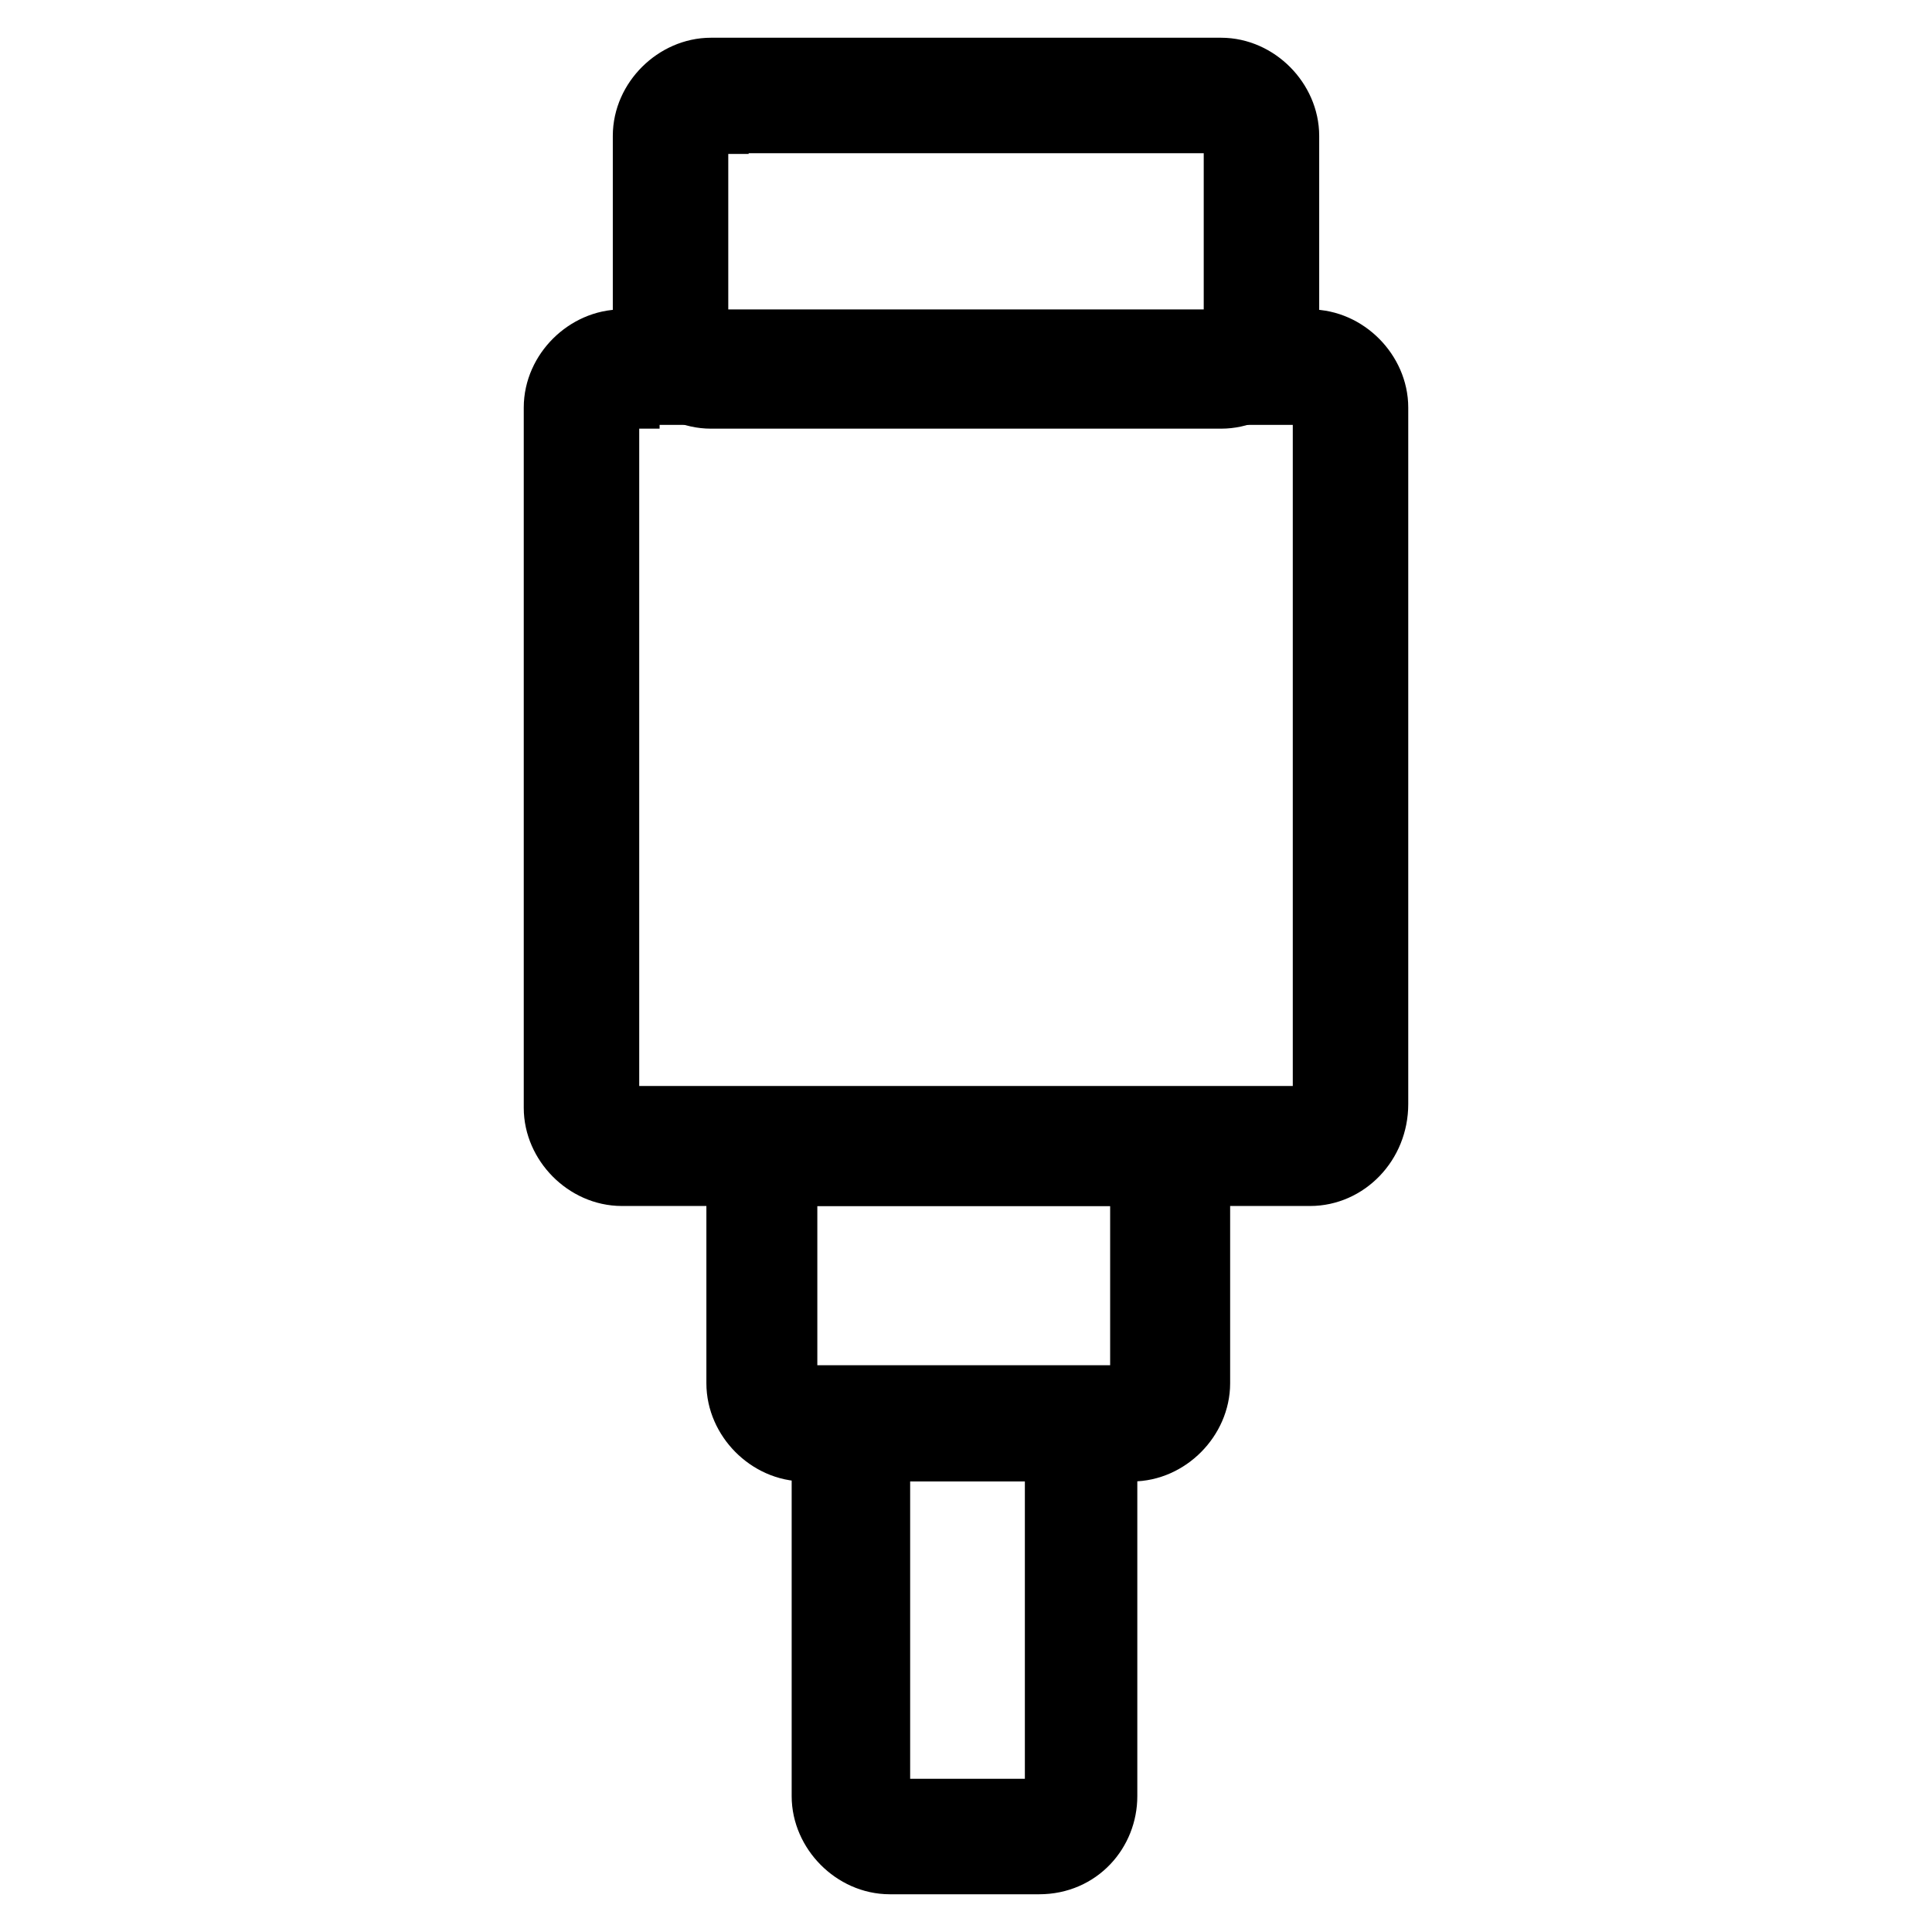
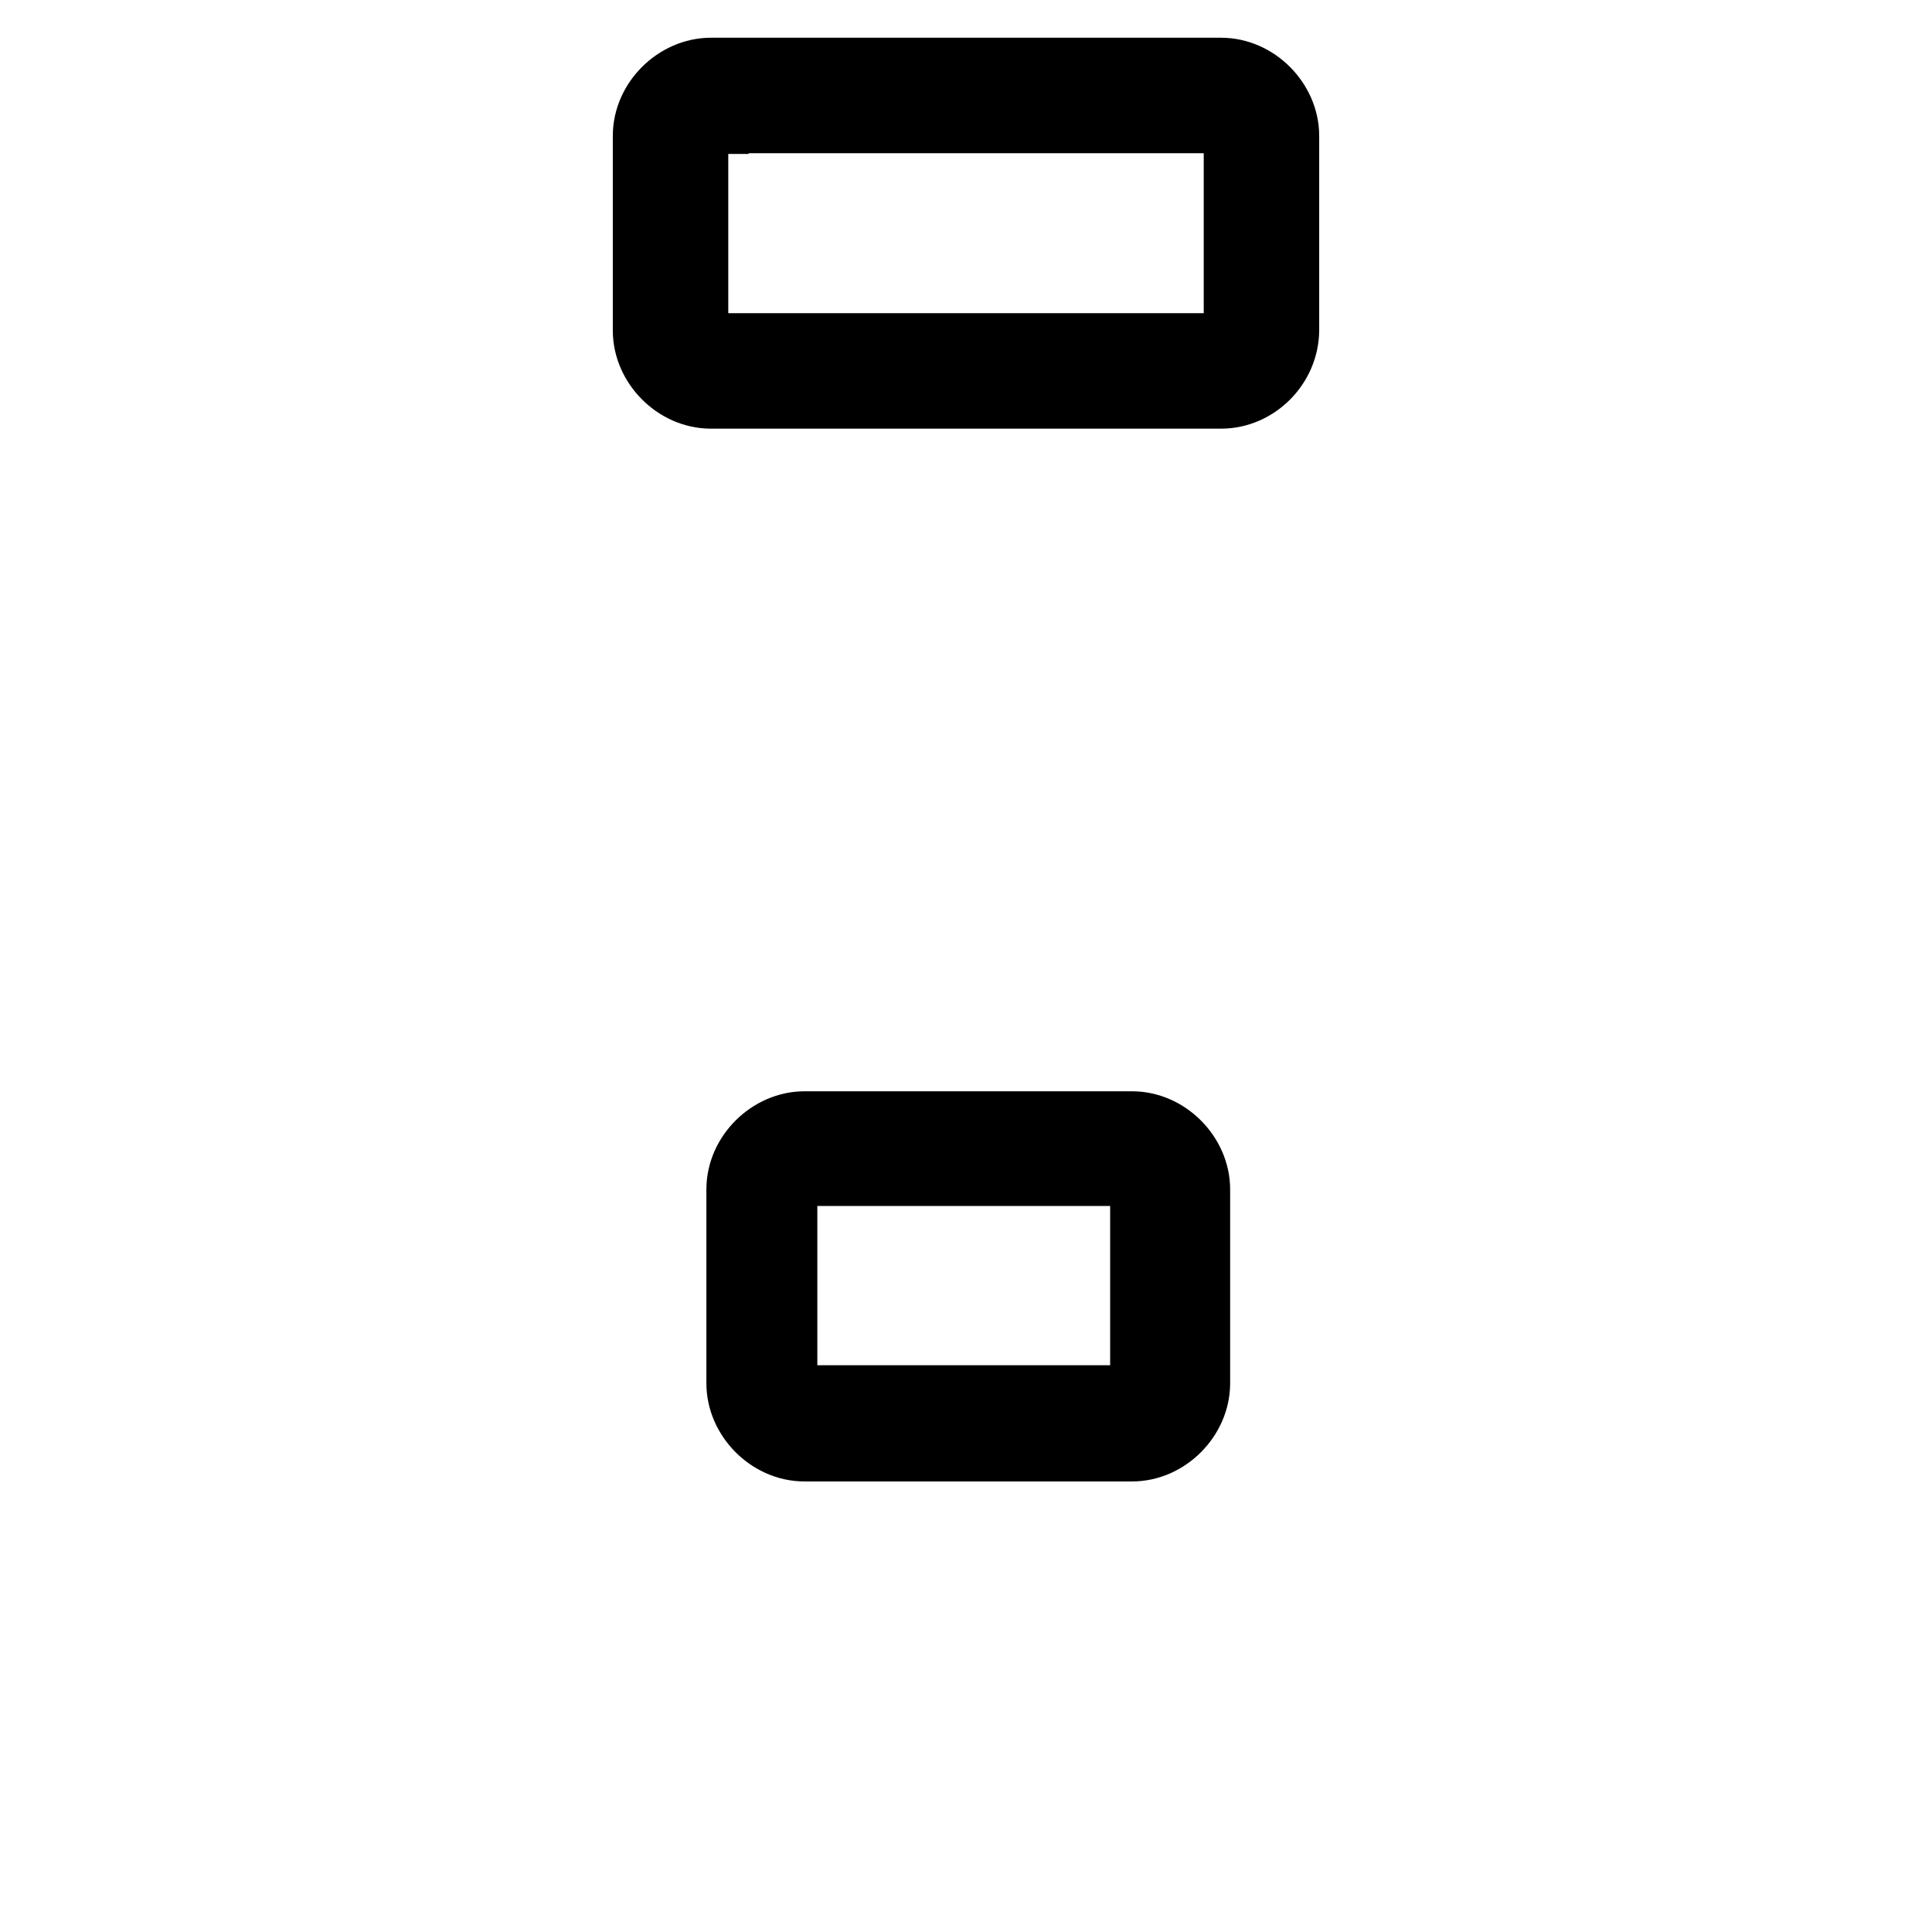
<svg xmlns="http://www.w3.org/2000/svg" version="1.1" x="0px" y="0px" viewBox="0 0 256 256" enable-background="new 0 0 256 256" xml:space="preserve">
  <g>
    <path stroke-width="10" fill-opacity="0" stroke="#000000" d="M161.8,51.8H94.2c-4.3,0-8-3.8-8-8V18c0-4.3,3.8-8,8-8h67.6c4.3,0,8,3.8,8,8v25.7 C169.8,48.1,166.1,51.8,161.8,51.8z M94.2,15.4c-1.6,0-2.7,1.1-2.7,2.7v25.7c0,1.6,1.1,2.7,2.7,2.7h67.6c1.6,0,2.7-1.1,2.7-2.7V18 c0-1.6-1.1-2.7-2.7-2.7H94.2z" />
-     <path stroke-width="10" fill-opacity="0" stroke="#000000" d="M173.6,154.8H82.4c-4.3,0-8-3.8-8-8V54c0-4.3,3.8-8,8-8h91.2c4.3,0,8,3.8,8,8v92.3 C181.6,151.1,177.9,154.8,173.6,154.8L173.6,154.8z M82.4,51.8c-1.6,0-2.7,1.1-2.7,2.1v92.3c0,1.6,1.1,2.7,2.7,2.7h91.2 c1.6,0,2.7-1.1,2.7-2.7V54c0-1.6-1.1-2.7-2.7-2.7H82.4V51.8z M137.7,246h-19.8c-4.3,0-8-3.8-8-8v-44c0-4.3,3.8-8,8-8h19.8 c4.3,0,8,3.8,8,8v44C145.7,242.2,142.5,246,137.7,246z M118.3,191.3c-1.6,0-2.7,1.1-2.7,2.7v44c0,1.6,1.1,2.7,2.7,2.7h19.8 c1.6,0,2.7-1.1,2.7-2.7v-44c0-1.6-1.1-2.7-2.7-2.7H118.3z" />
    <path stroke-width="10" fill-opacity="0" stroke="#000000" d="M150,191.3h-43.4c-4.3,0-8-3.8-8-8v-25.7c0-4.3,3.8-8,8-8H150c4.3,0,8,3.8,8,8v25.7 C158,187.5,154.3,191.3,150,191.3L150,191.3z M106,154.8c-1.6,0-2.7,1.1-2.7,2.7v25.7c0,1.6,1.1,2.7,2.7,2.7h43.4 c1.6,0,2.7-1.1,2.7-2.7v-25.7c0-1.6-1.1-2.7-2.7-2.7H106z" />
  </g>
</svg>